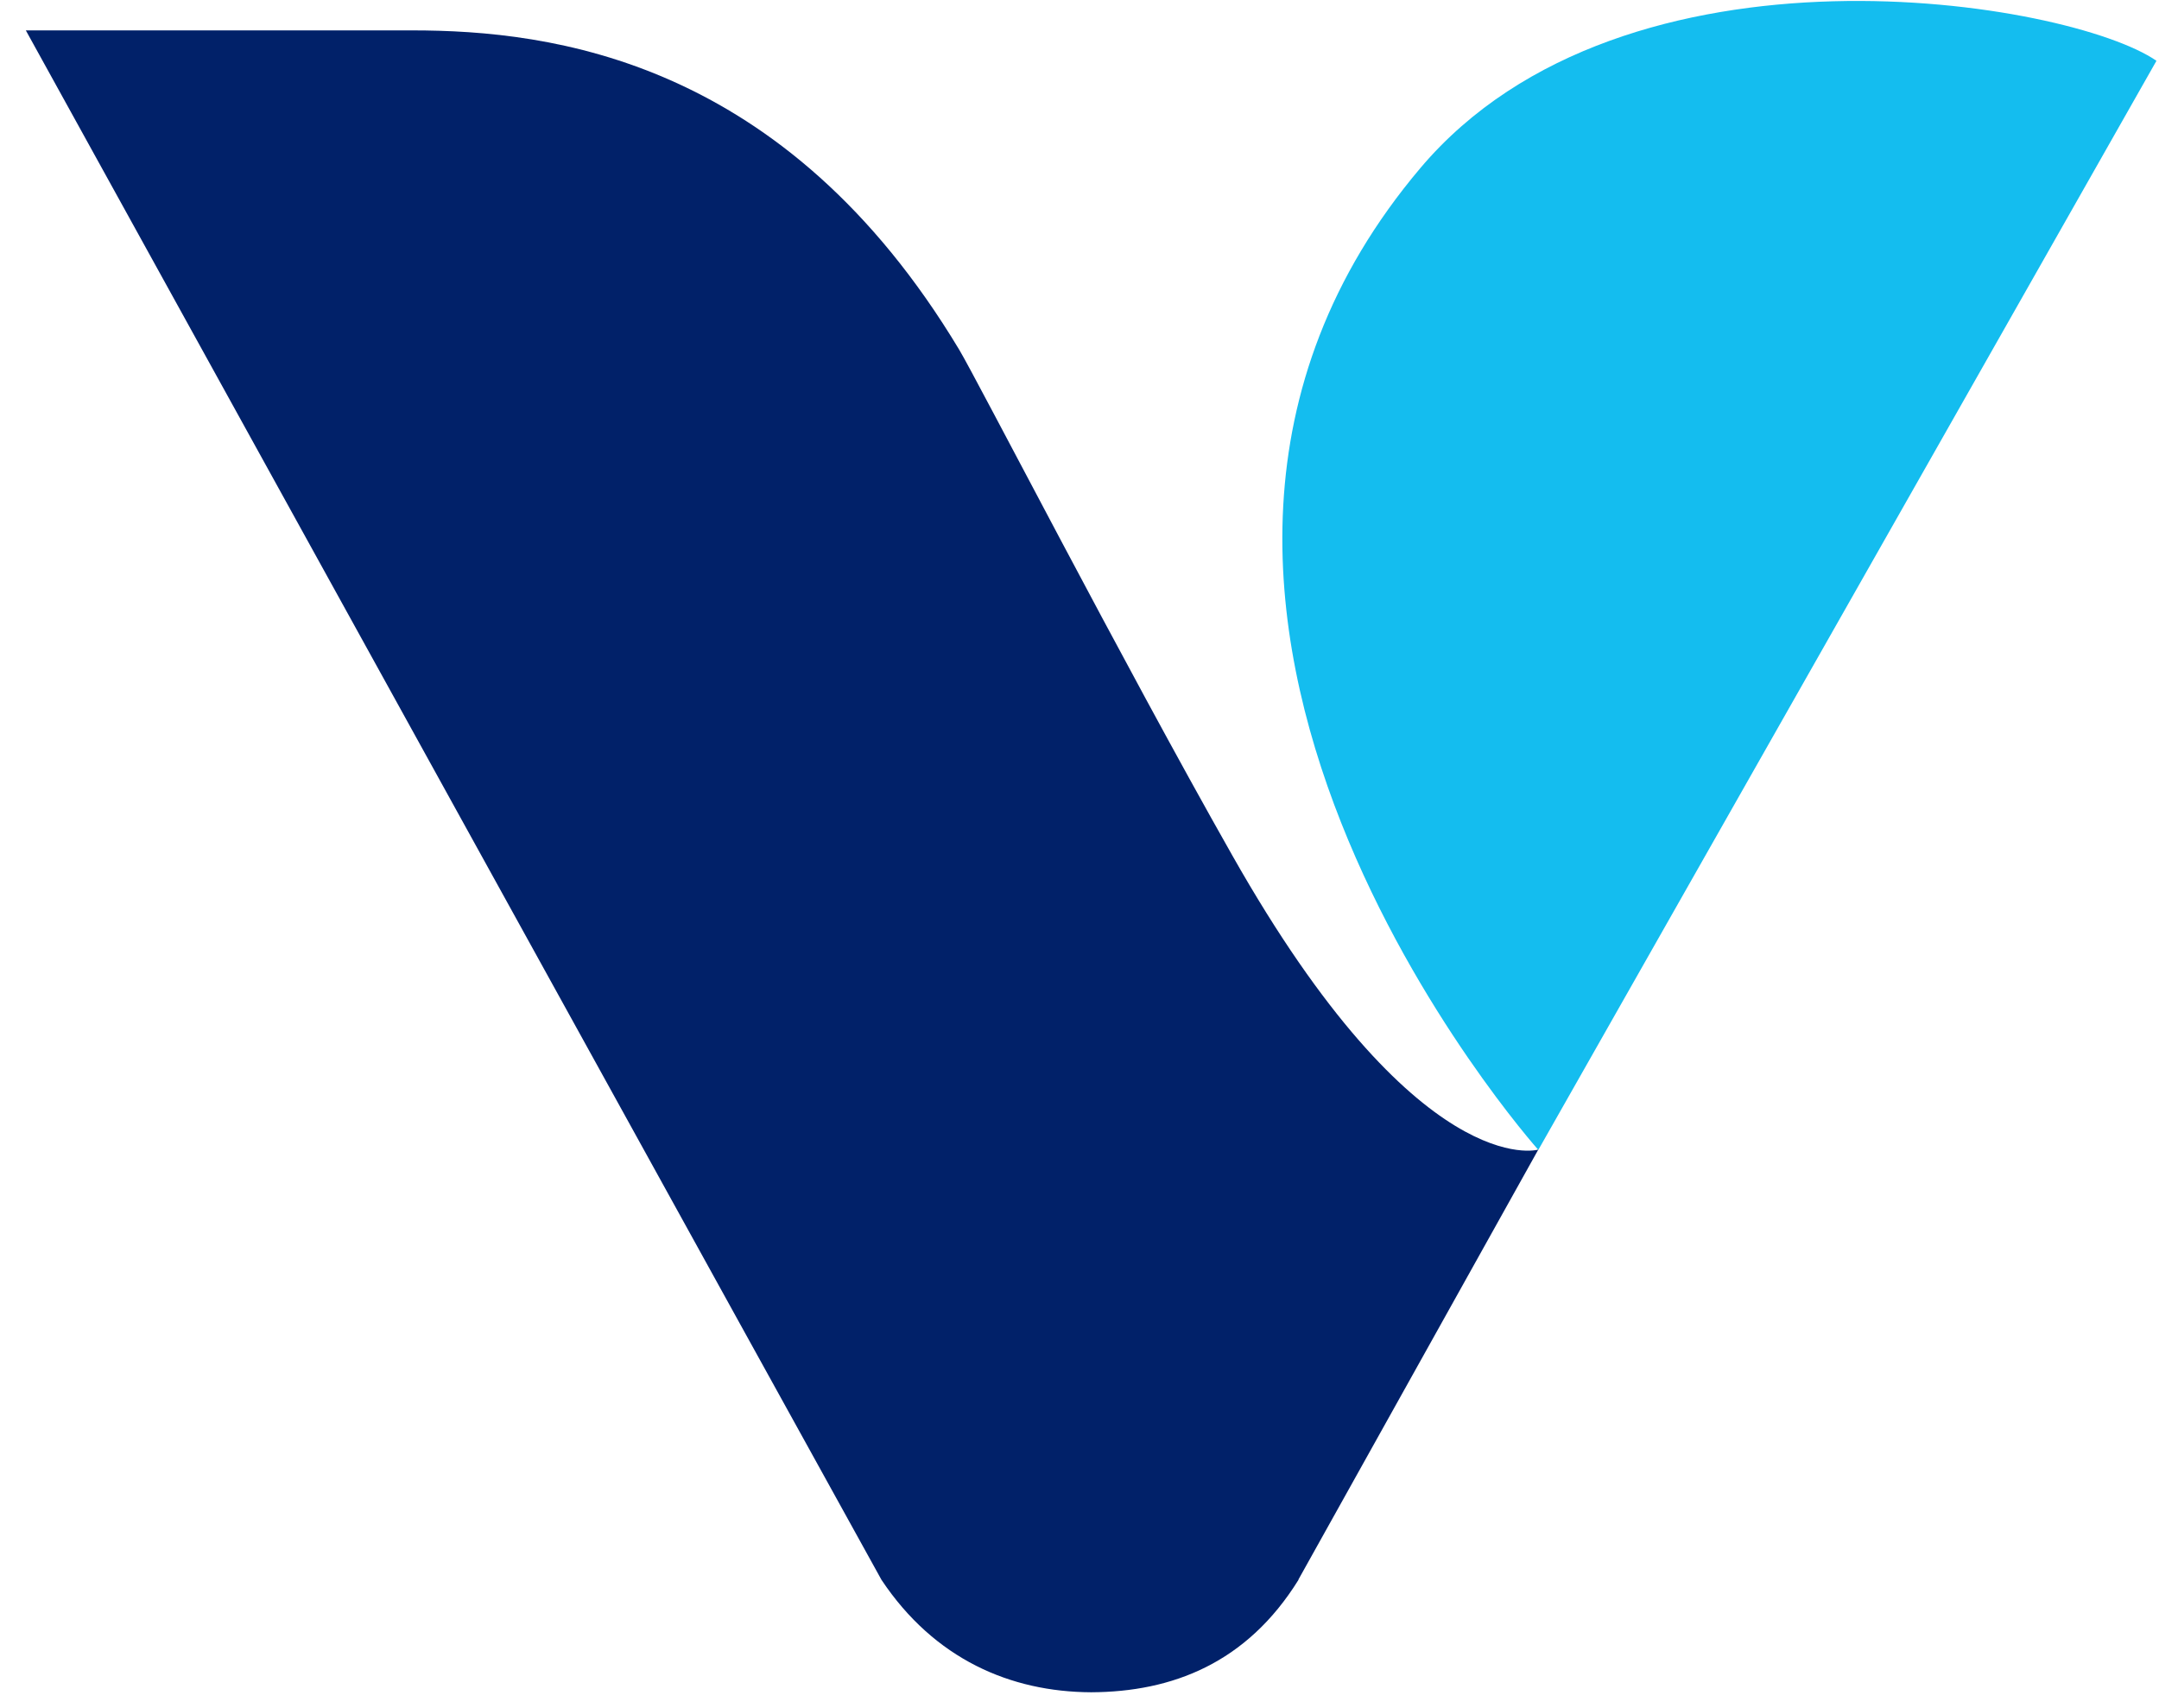
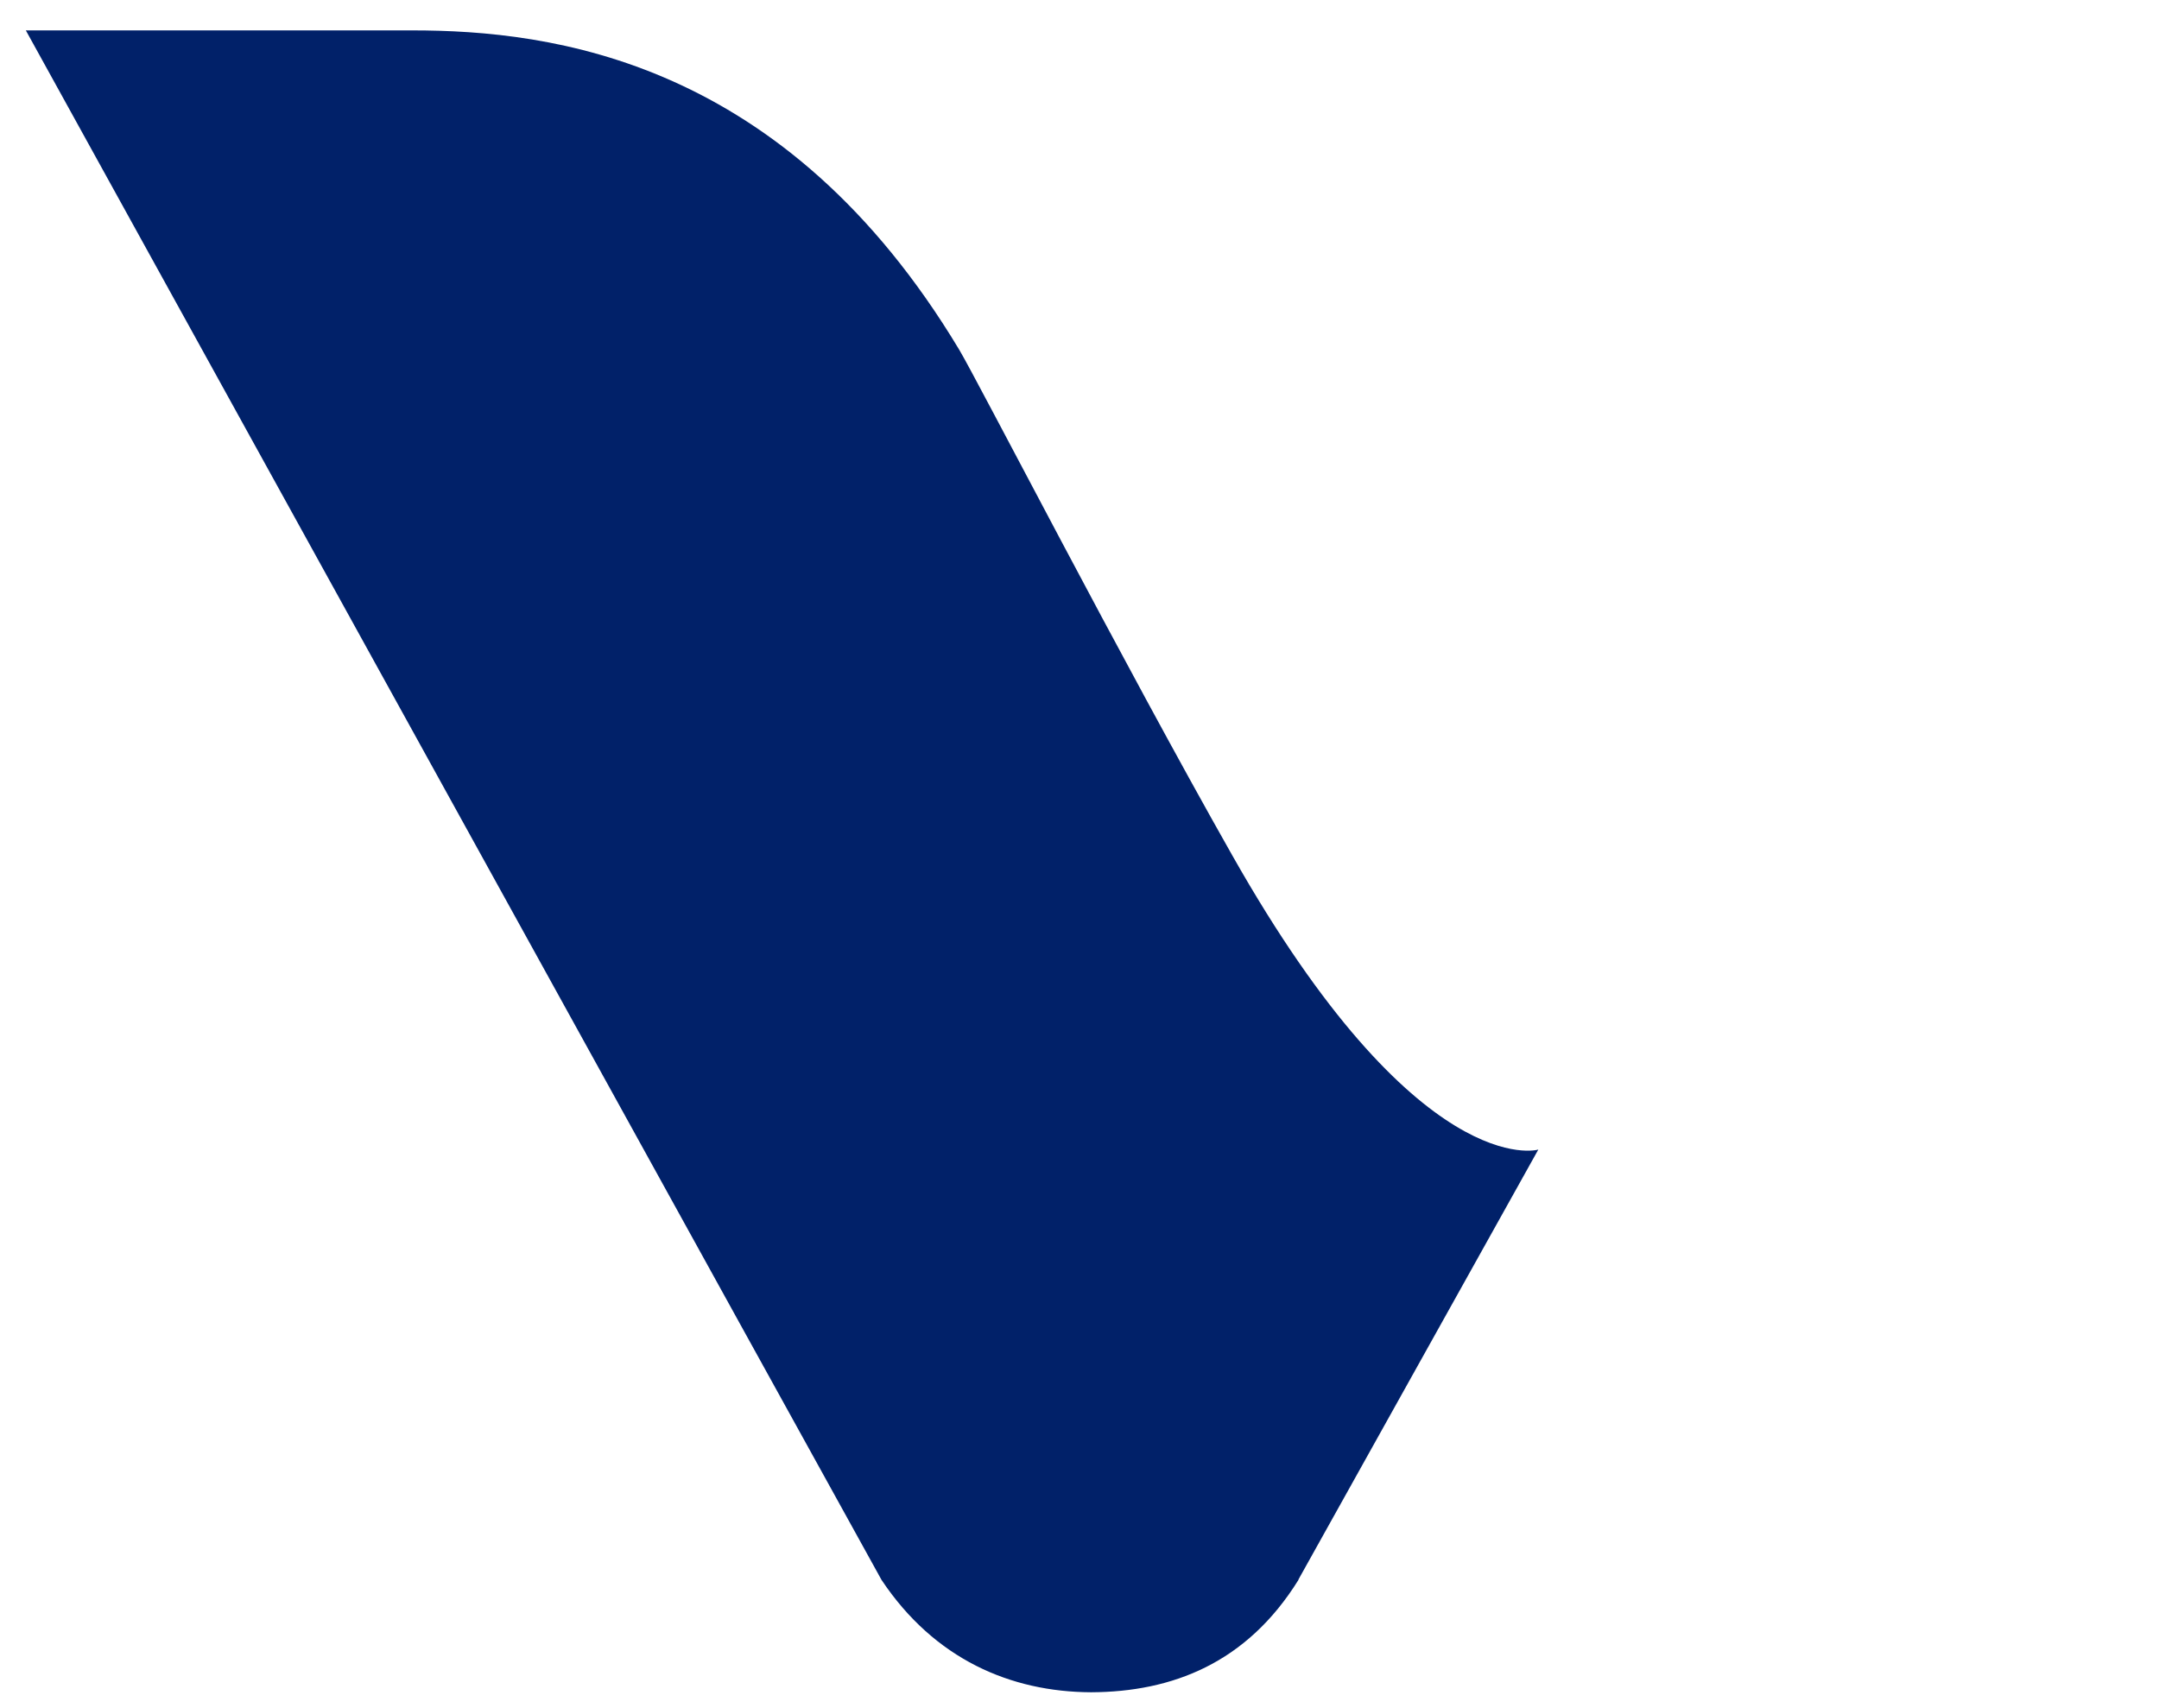
<svg xmlns="http://www.w3.org/2000/svg" version="1.1" viewBox="0 0 91 72">
  <g fill="none" fill-rule="evenodd" id="Asset-Artboard-Page" stroke="none" stroke-width="1">
    <g fill-rule="nonzero" id="Logos/Vitamin-Shoppe-Logos/Vitamin-Shoppe/No-Copy" transform="translate(0.942, 0)">
      <g id="VS_2019_V_RGB">
-         <path d="M89.951,2.563 C86.315,0.046 67.549,-3.118 58.924,7.086 C43.386,25.472 63.897,48.473 63.897,48.473 L89.951,2.563 Z" fill="#14BDEF" id="Path" />
        <path d="M51,36.062 C46.37,27.895 40.255,16.024 39.489,14.743 C32.136,2.501 22.304,1.281 16.435,1.281 L0.147,1.281 C0.147,1.281 35.739,65.763 36.212,66.597 C38.446,69.947 41.658,71.321 45.049,71.336 C48.457,71.321 51.603,70.117 53.788,66.597 L53.788,66.581 L63.897,48.458 C63.897,48.473 58.826,49.894 51,36.062" fill="#012169" id="Path" />
      </g>
    </g>
  </g>
</svg>